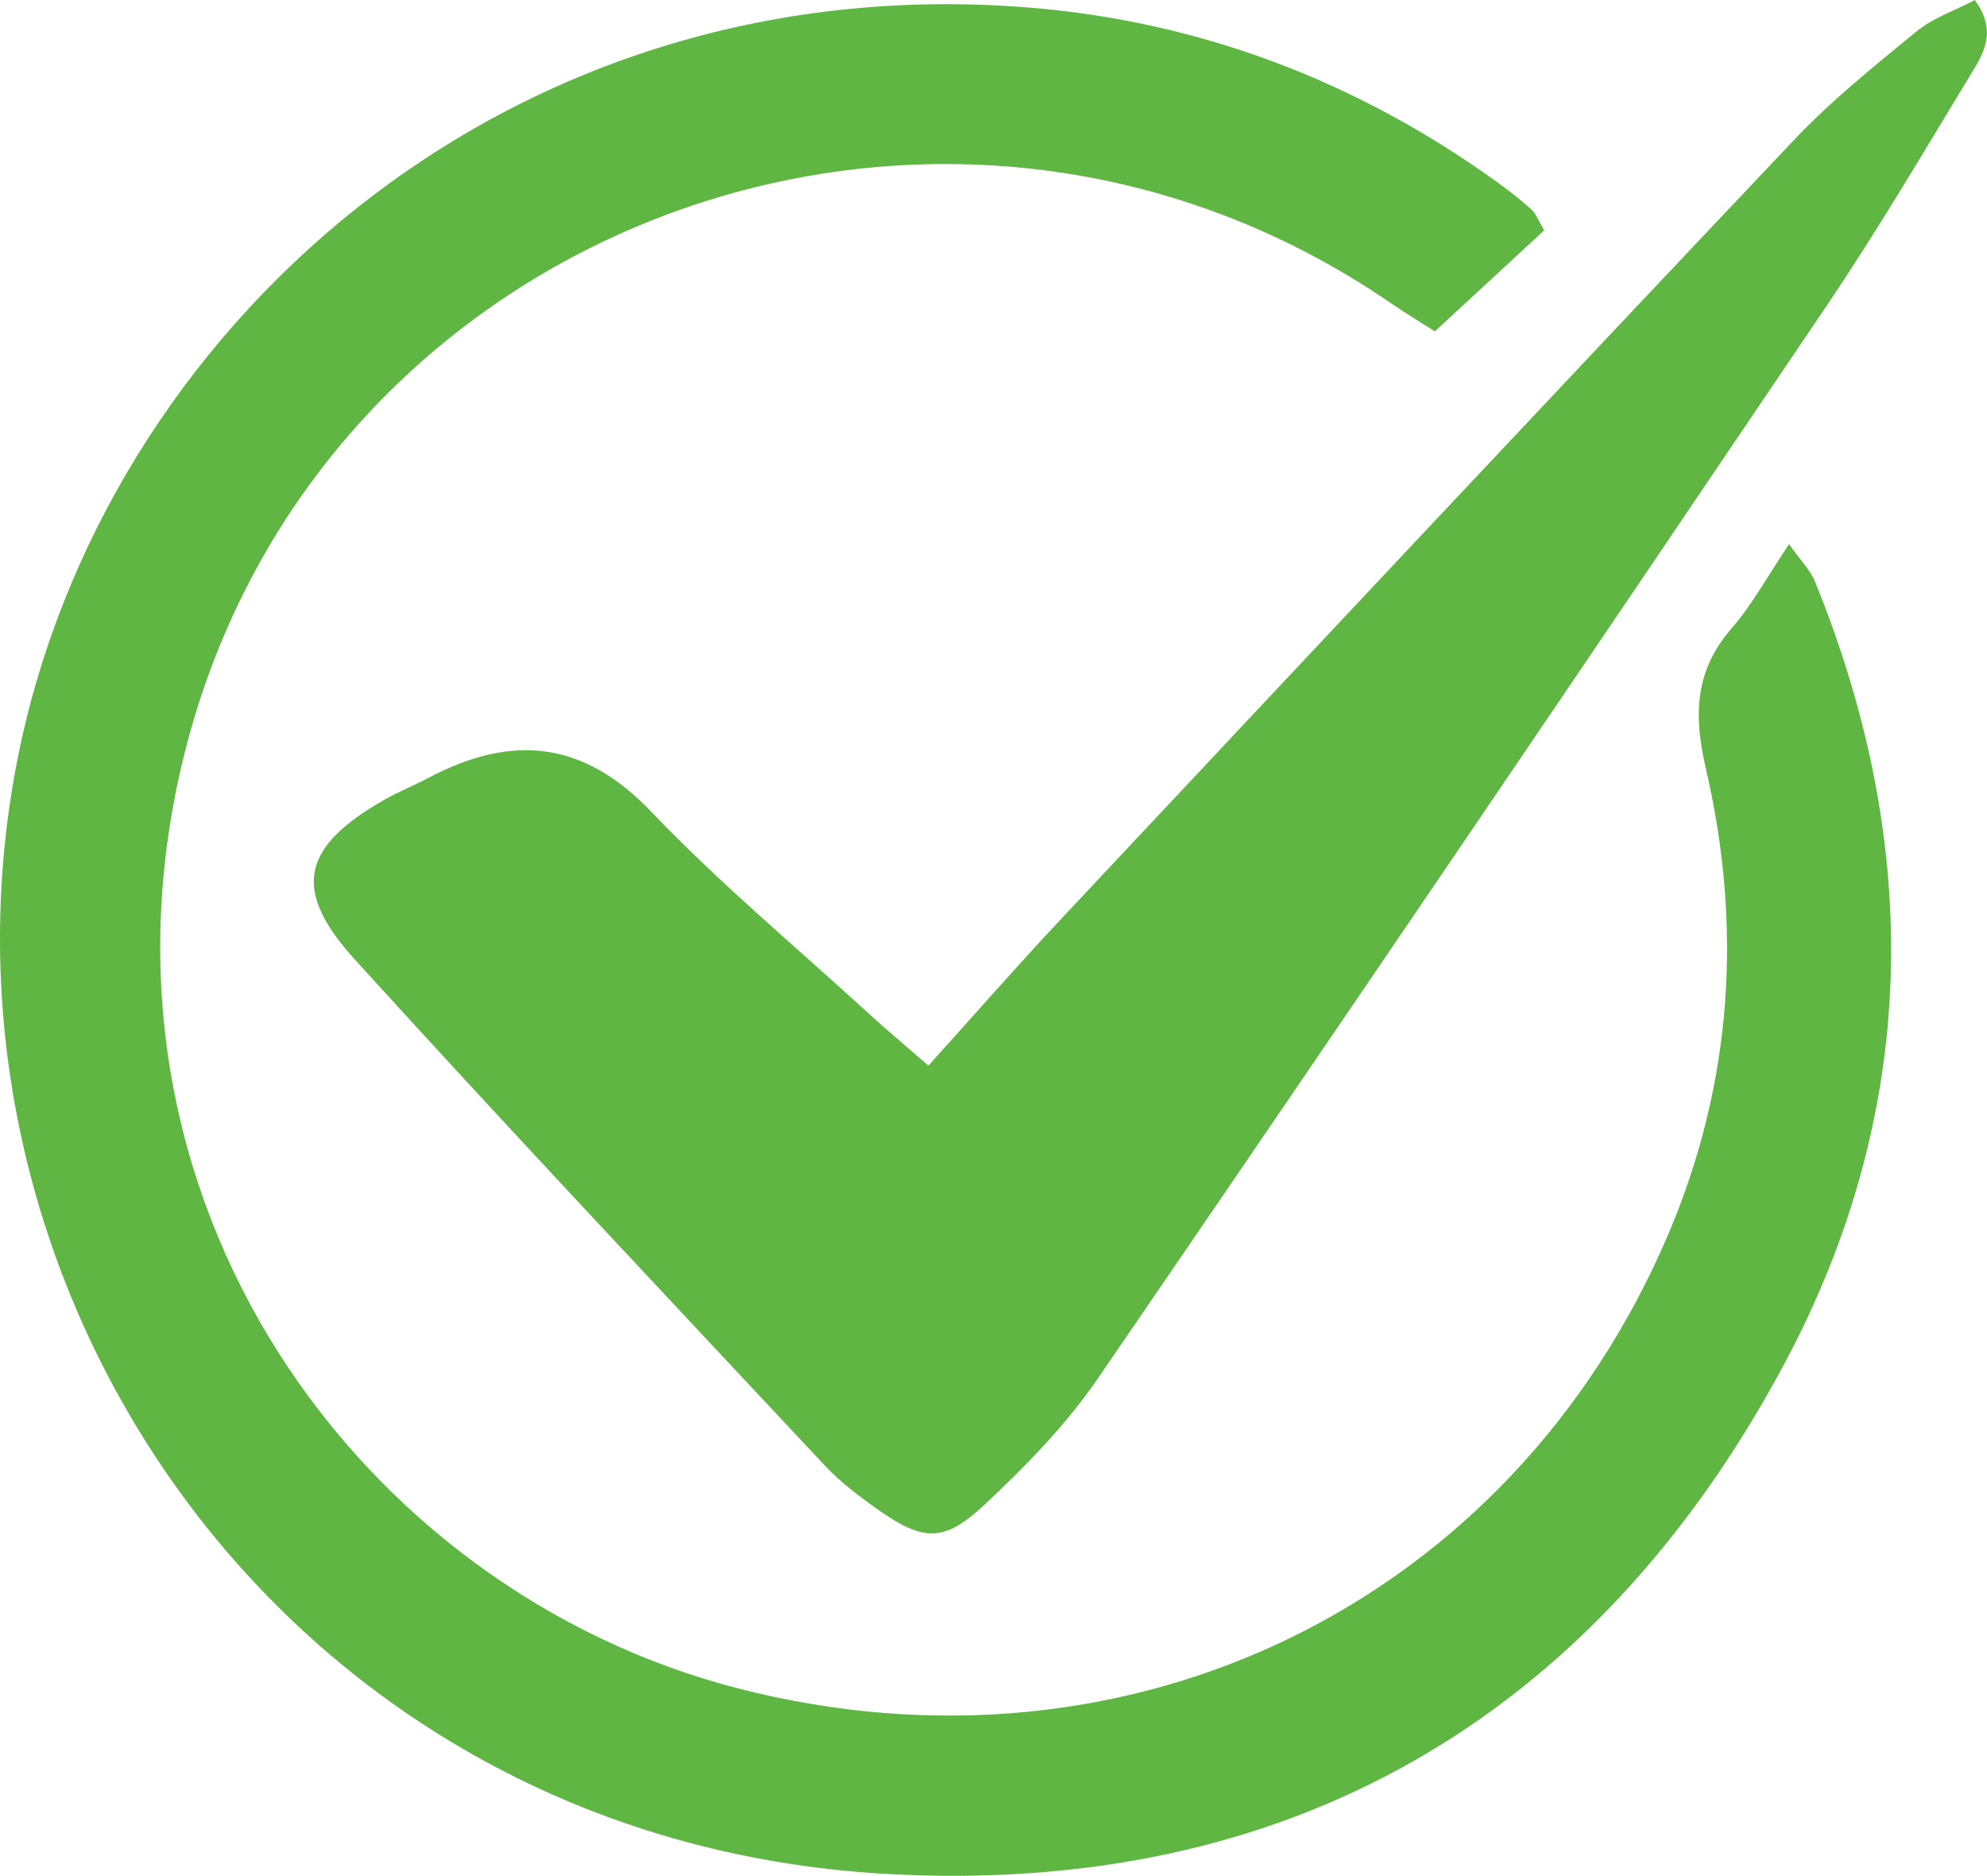
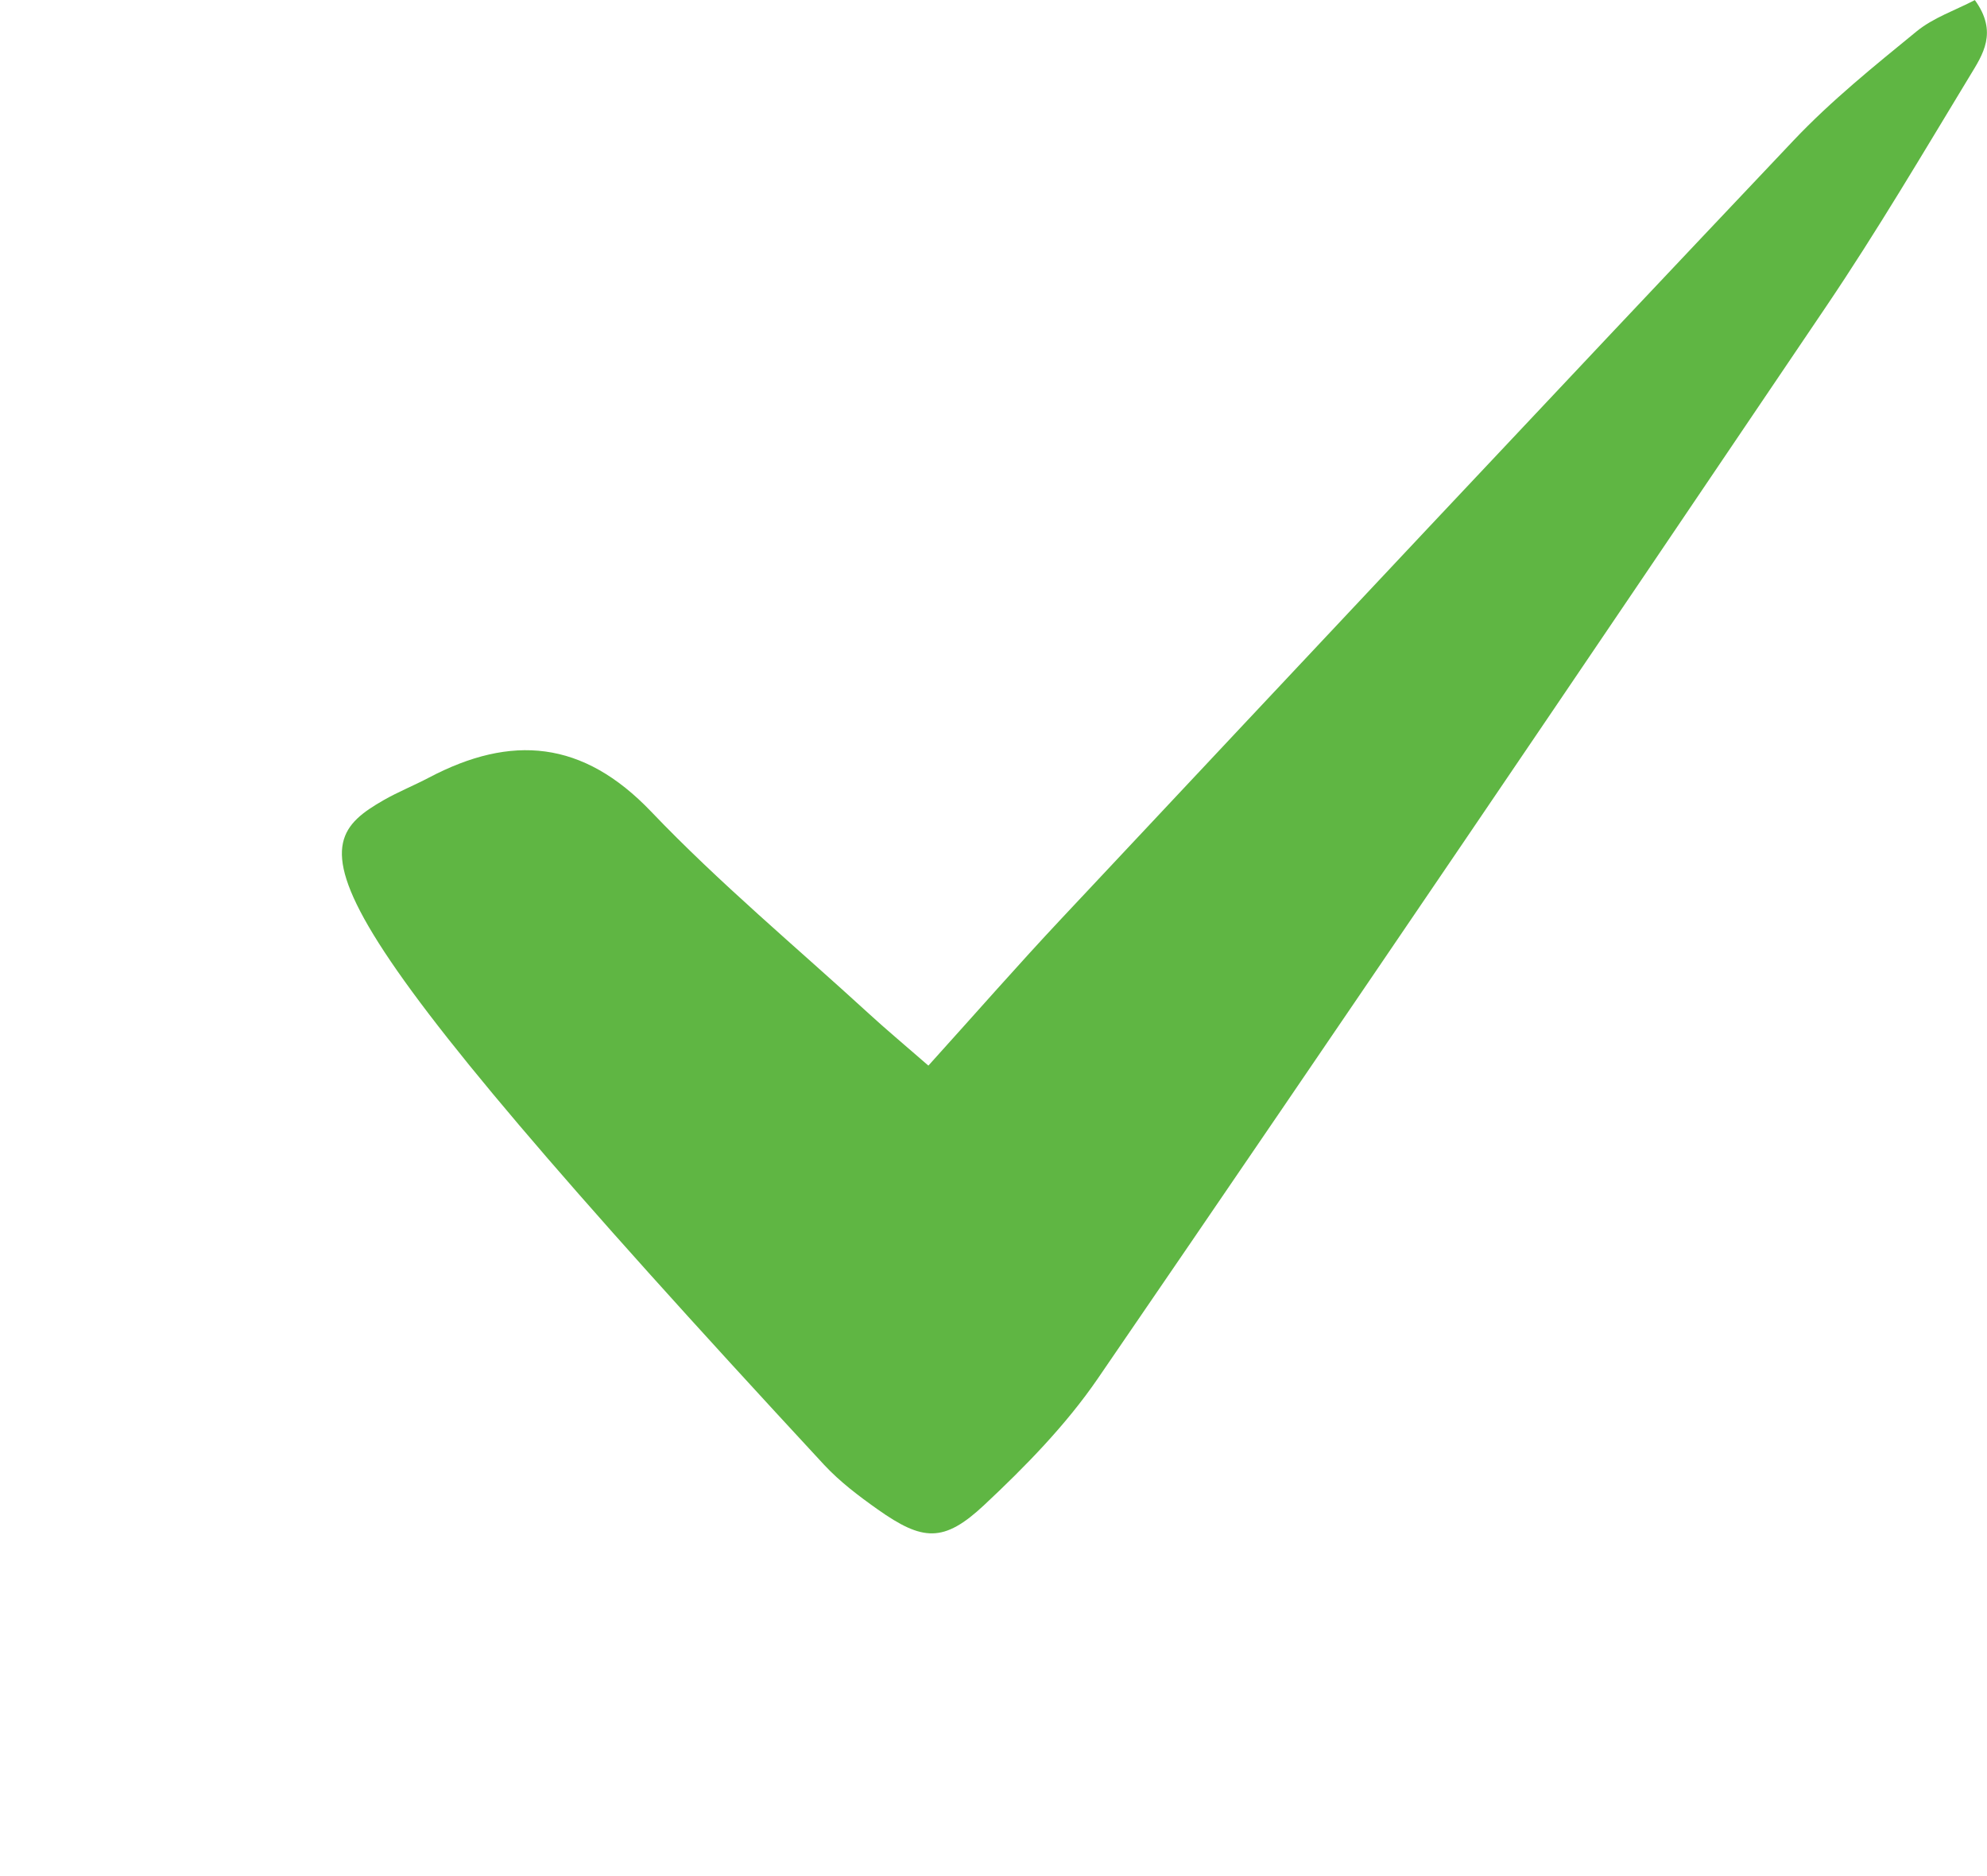
<svg xmlns="http://www.w3.org/2000/svg" zoomAndPan="magnify" preserveAspectRatio="xMidYMid meet" version="1.0" viewBox="256.5 260.35 308.75 291.43">
-   <path fill="#5fb643" d="M 496.445 296.137 C 491.047 301.129 485.566 306.188 479.453 311.832 C 477.387 310.512 474.949 309.047 472.609 307.441 C 402.555 259.375 305.477 295.285 285.082 377.762 C 268.051 446.645 312.359 507.492 371.125 522.648 C 432.172 538.395 491.445 509.27 515.77 451.996 C 525.703 428.605 527.27 404.293 521.562 379.734 C 519.617 371.367 519.848 364.527 525.621 357.898 C 528.785 354.266 531.121 349.914 534.5 344.887 C 536.246 347.383 537.801 348.918 538.555 350.77 C 555.301 392.012 554.691 433.156 533.707 472.332 C 504.129 527.539 456.438 554.988 394.148 551.48 C 301.188 546.246 243.012 460.902 259.195 378.414 C 272.215 312.062 334.641 254.98 416.223 261.512 C 442.855 263.648 467.277 272.898 489.074 288.605 C 490.934 289.945 492.754 291.359 494.457 292.883 C 495.141 293.492 495.469 294.496 496.445 296.137 Z M 496.445 296.137 " fill-opacity="1" fill-rule="nonzero" />
-   <path fill="#5fb643" d="M 400.758 425.906 C 408.285 417.574 414.719 410.219 421.402 403.098 C 459.281 362.727 497.148 322.344 535.215 282.145 C 541.047 275.988 547.73 270.602 554.316 265.219 C 556.918 263.094 560.324 261.949 563.363 260.363 C 566.996 265.367 564.566 268.871 562.617 272.086 C 555.316 284.125 548.156 296.273 540.281 307.934 C 502.711 363.578 465.023 419.145 427.078 474.531 C 422.133 481.742 415.832 488.184 409.418 494.184 C 403.133 500.066 399.867 499.793 392.875 494.852 C 389.941 492.781 387.016 490.562 384.578 487.953 C 360.191 461.883 335.699 435.91 311.695 409.492 C 301.777 398.582 303.371 391.977 316.109 384.664 C 318.375 383.367 320.828 382.387 323.148 381.164 C 335.965 374.406 347.074 375.344 357.676 386.441 C 368.289 397.555 380.176 407.449 391.527 417.848 C 394.121 420.23 396.828 422.484 400.758 425.906 Z M 400.758 425.906 " fill-opacity="1" fill-rule="nonzero" />
+   <path fill="#5fb643" d="M 400.758 425.906 C 408.285 417.574 414.719 410.219 421.402 403.098 C 459.281 362.727 497.148 322.344 535.215 282.145 C 541.047 275.988 547.73 270.602 554.316 265.219 C 556.918 263.094 560.324 261.949 563.363 260.363 C 566.996 265.367 564.566 268.871 562.617 272.086 C 555.316 284.125 548.156 296.273 540.281 307.934 C 502.711 363.578 465.023 419.145 427.078 474.531 C 422.133 481.742 415.832 488.184 409.418 494.184 C 403.133 500.066 399.867 499.793 392.875 494.852 C 389.941 492.781 387.016 490.562 384.578 487.953 C 301.777 398.582 303.371 391.977 316.109 384.664 C 318.375 383.367 320.828 382.387 323.148 381.164 C 335.965 374.406 347.074 375.344 357.676 386.441 C 368.289 397.555 380.176 407.449 391.527 417.848 C 394.121 420.23 396.828 422.484 400.758 425.906 Z M 400.758 425.906 " fill-opacity="1" fill-rule="nonzero" />
</svg>